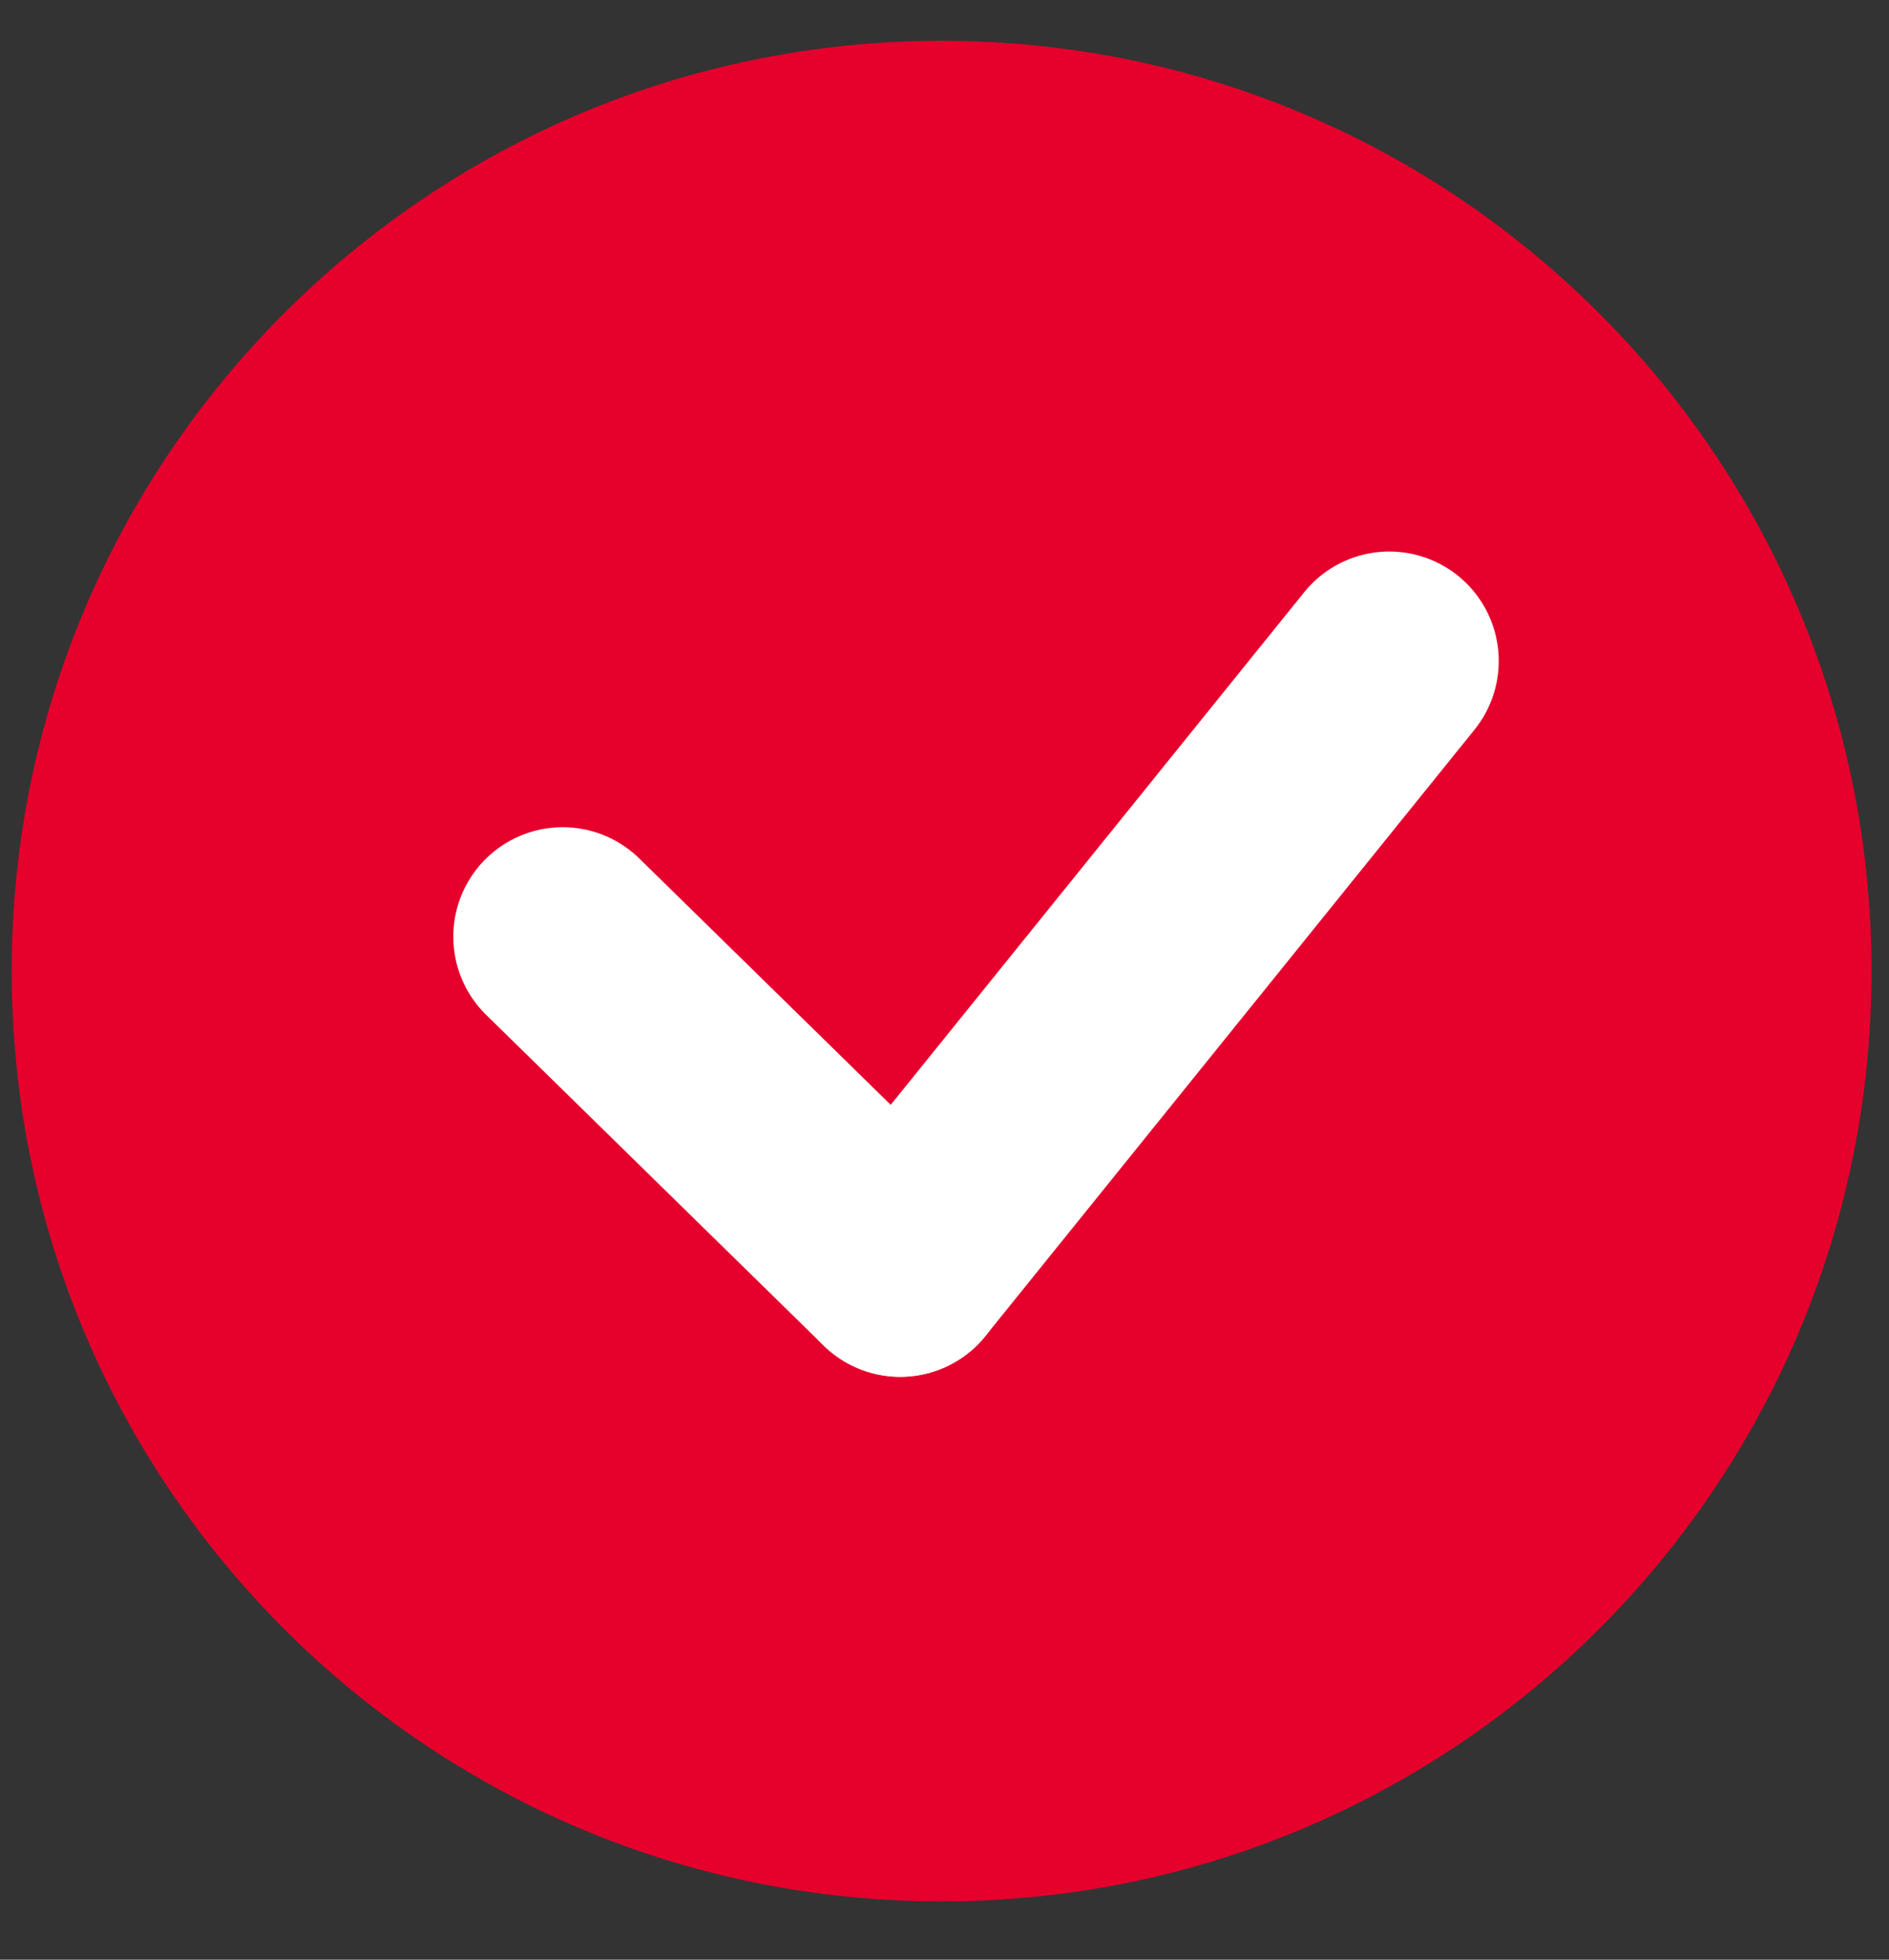
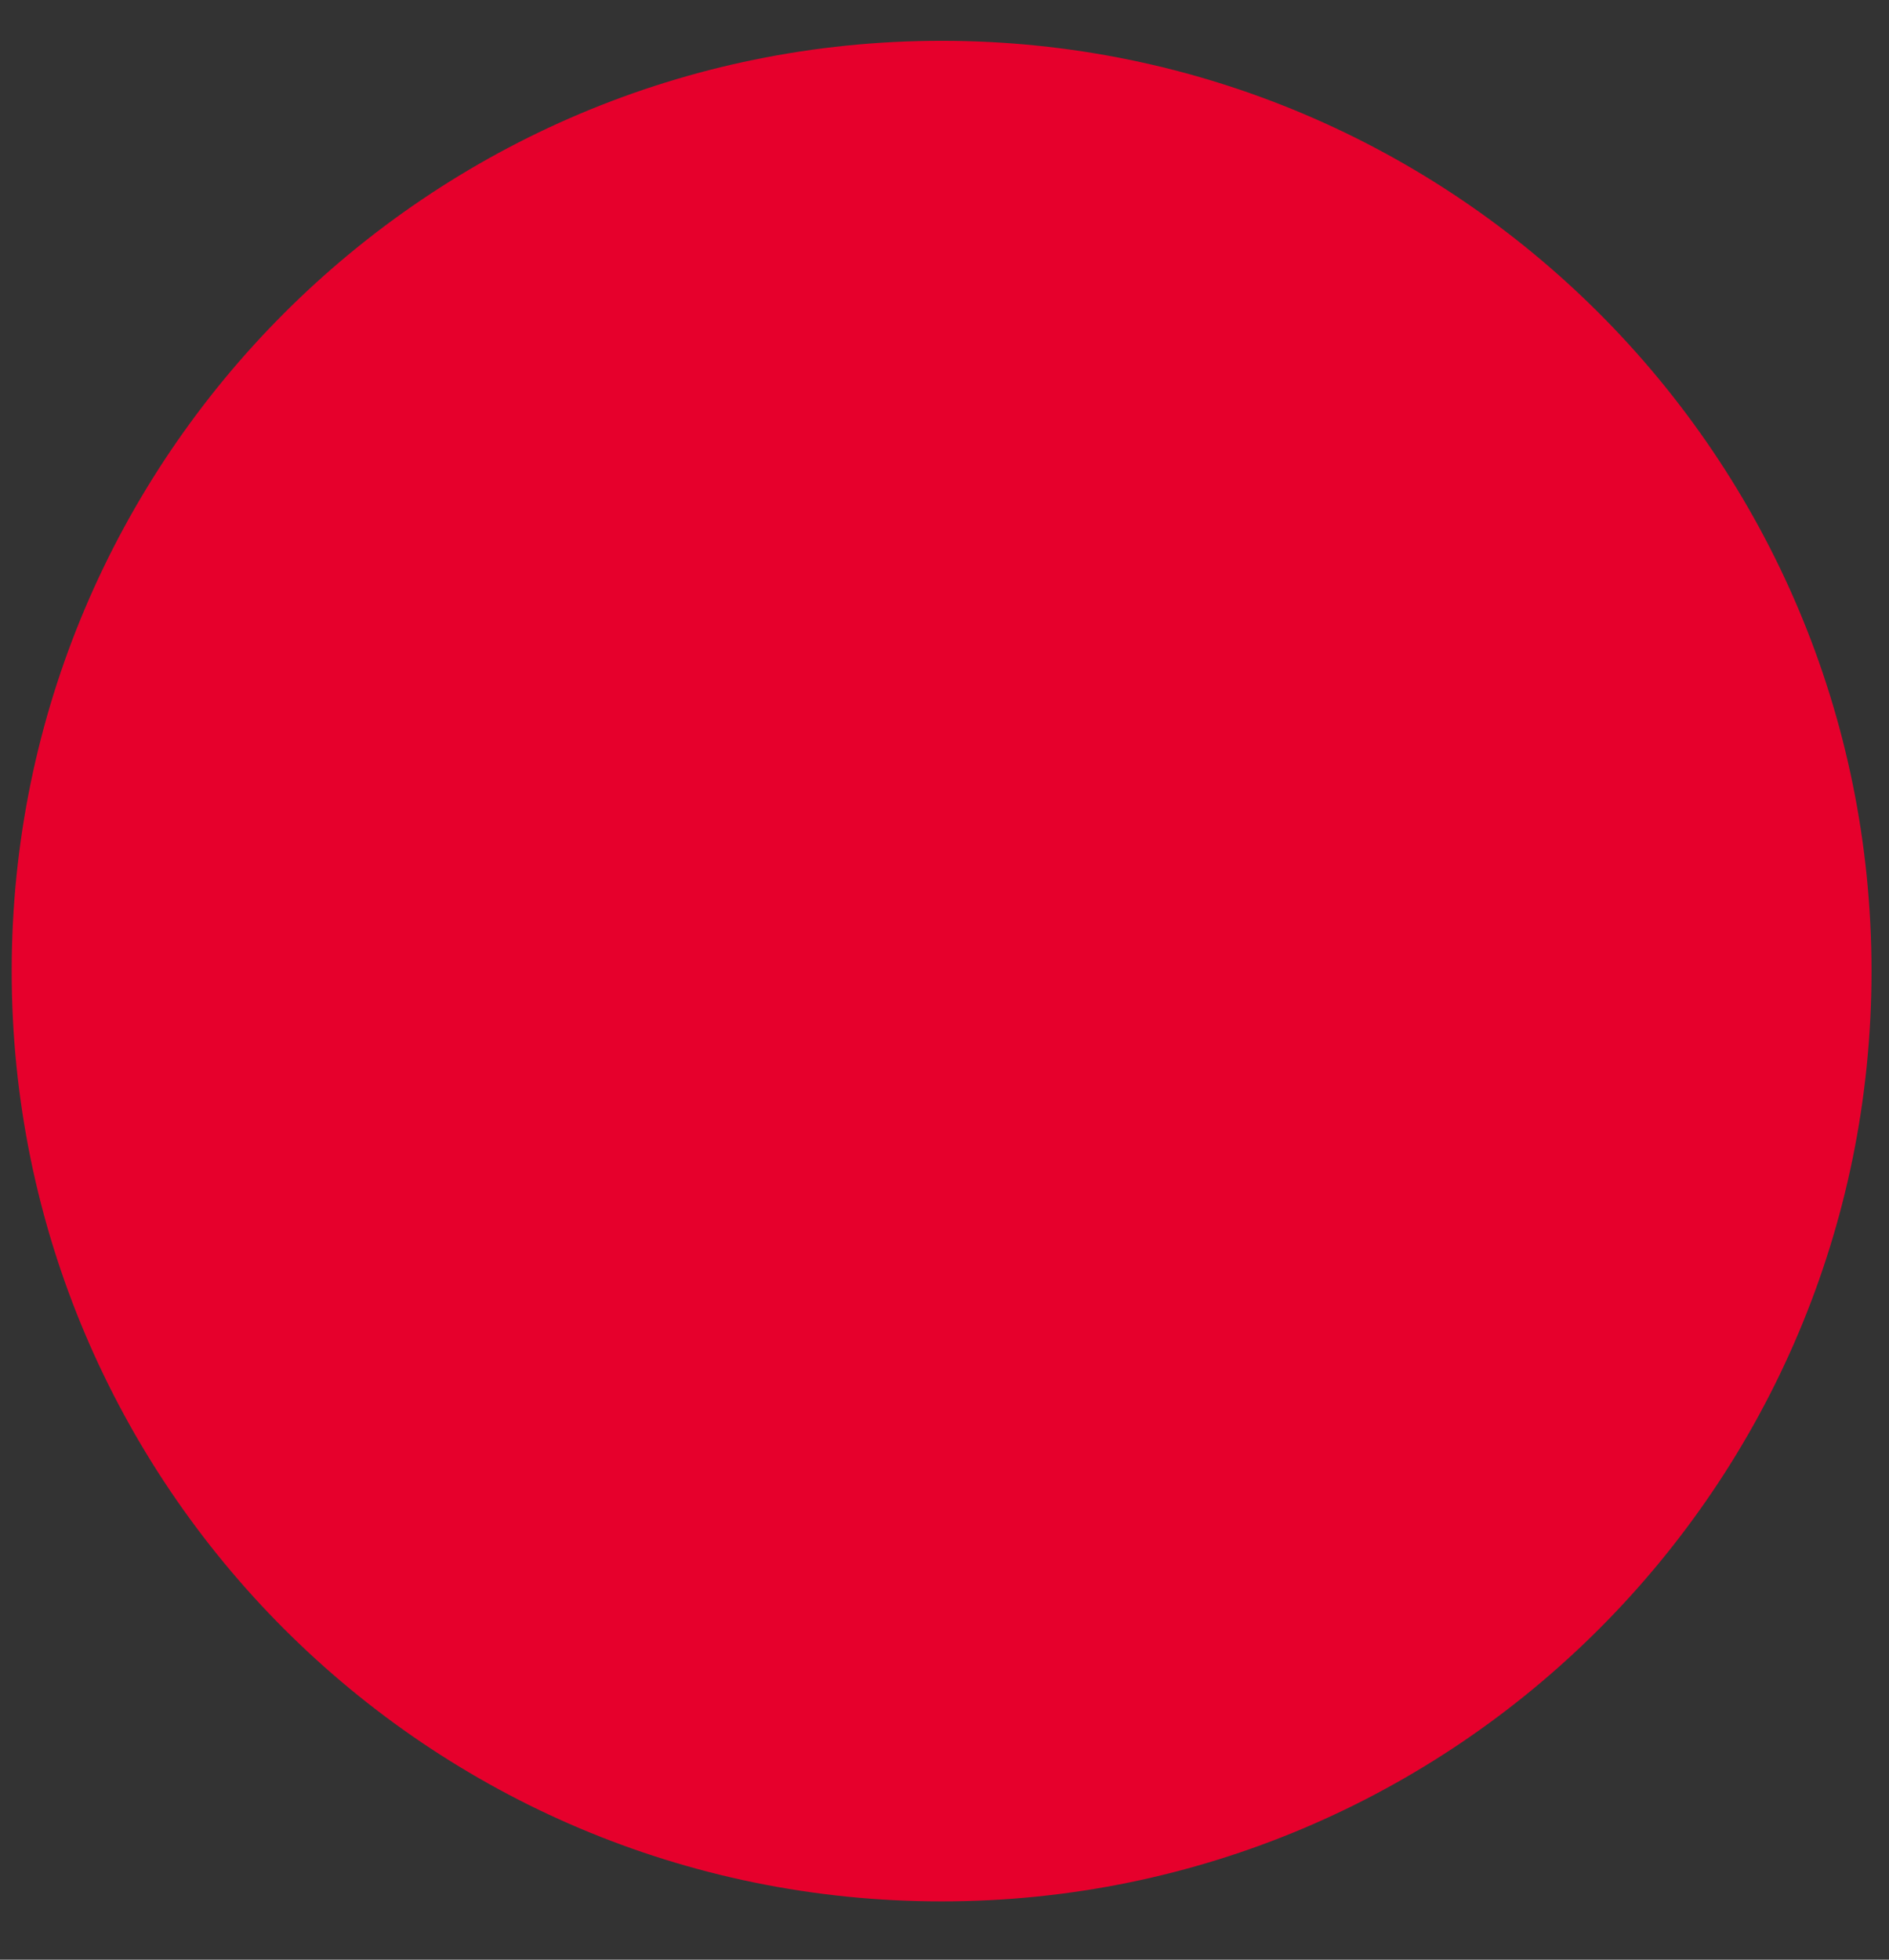
<svg xmlns="http://www.w3.org/2000/svg" width="27" height="28" viewBox="0 0 27 28" fill="none">
  <rect x="0" y="0" width="27" height="28" fill="#333333" stroke="none" />
  <path d="M13.459 27.167C20.799 27.167 26.75 21.216 26.75 13.875C26.75 6.534 20.799 0.583 13.459 0.583C6.118 0.583 0.167 6.534 0.167 13.875C0.167 21.216 6.118 27.167 13.459 27.167Z" fill="#E6002C" />
-   <path d="M8.043 13.383L12.867 18.108" stroke="white" stroke-width="3.128" stroke-linecap="round" />
-   <path d="M19.858 9.444L12.867 18.108" stroke="white" stroke-width="3.128" stroke-linecap="round" />
</svg>